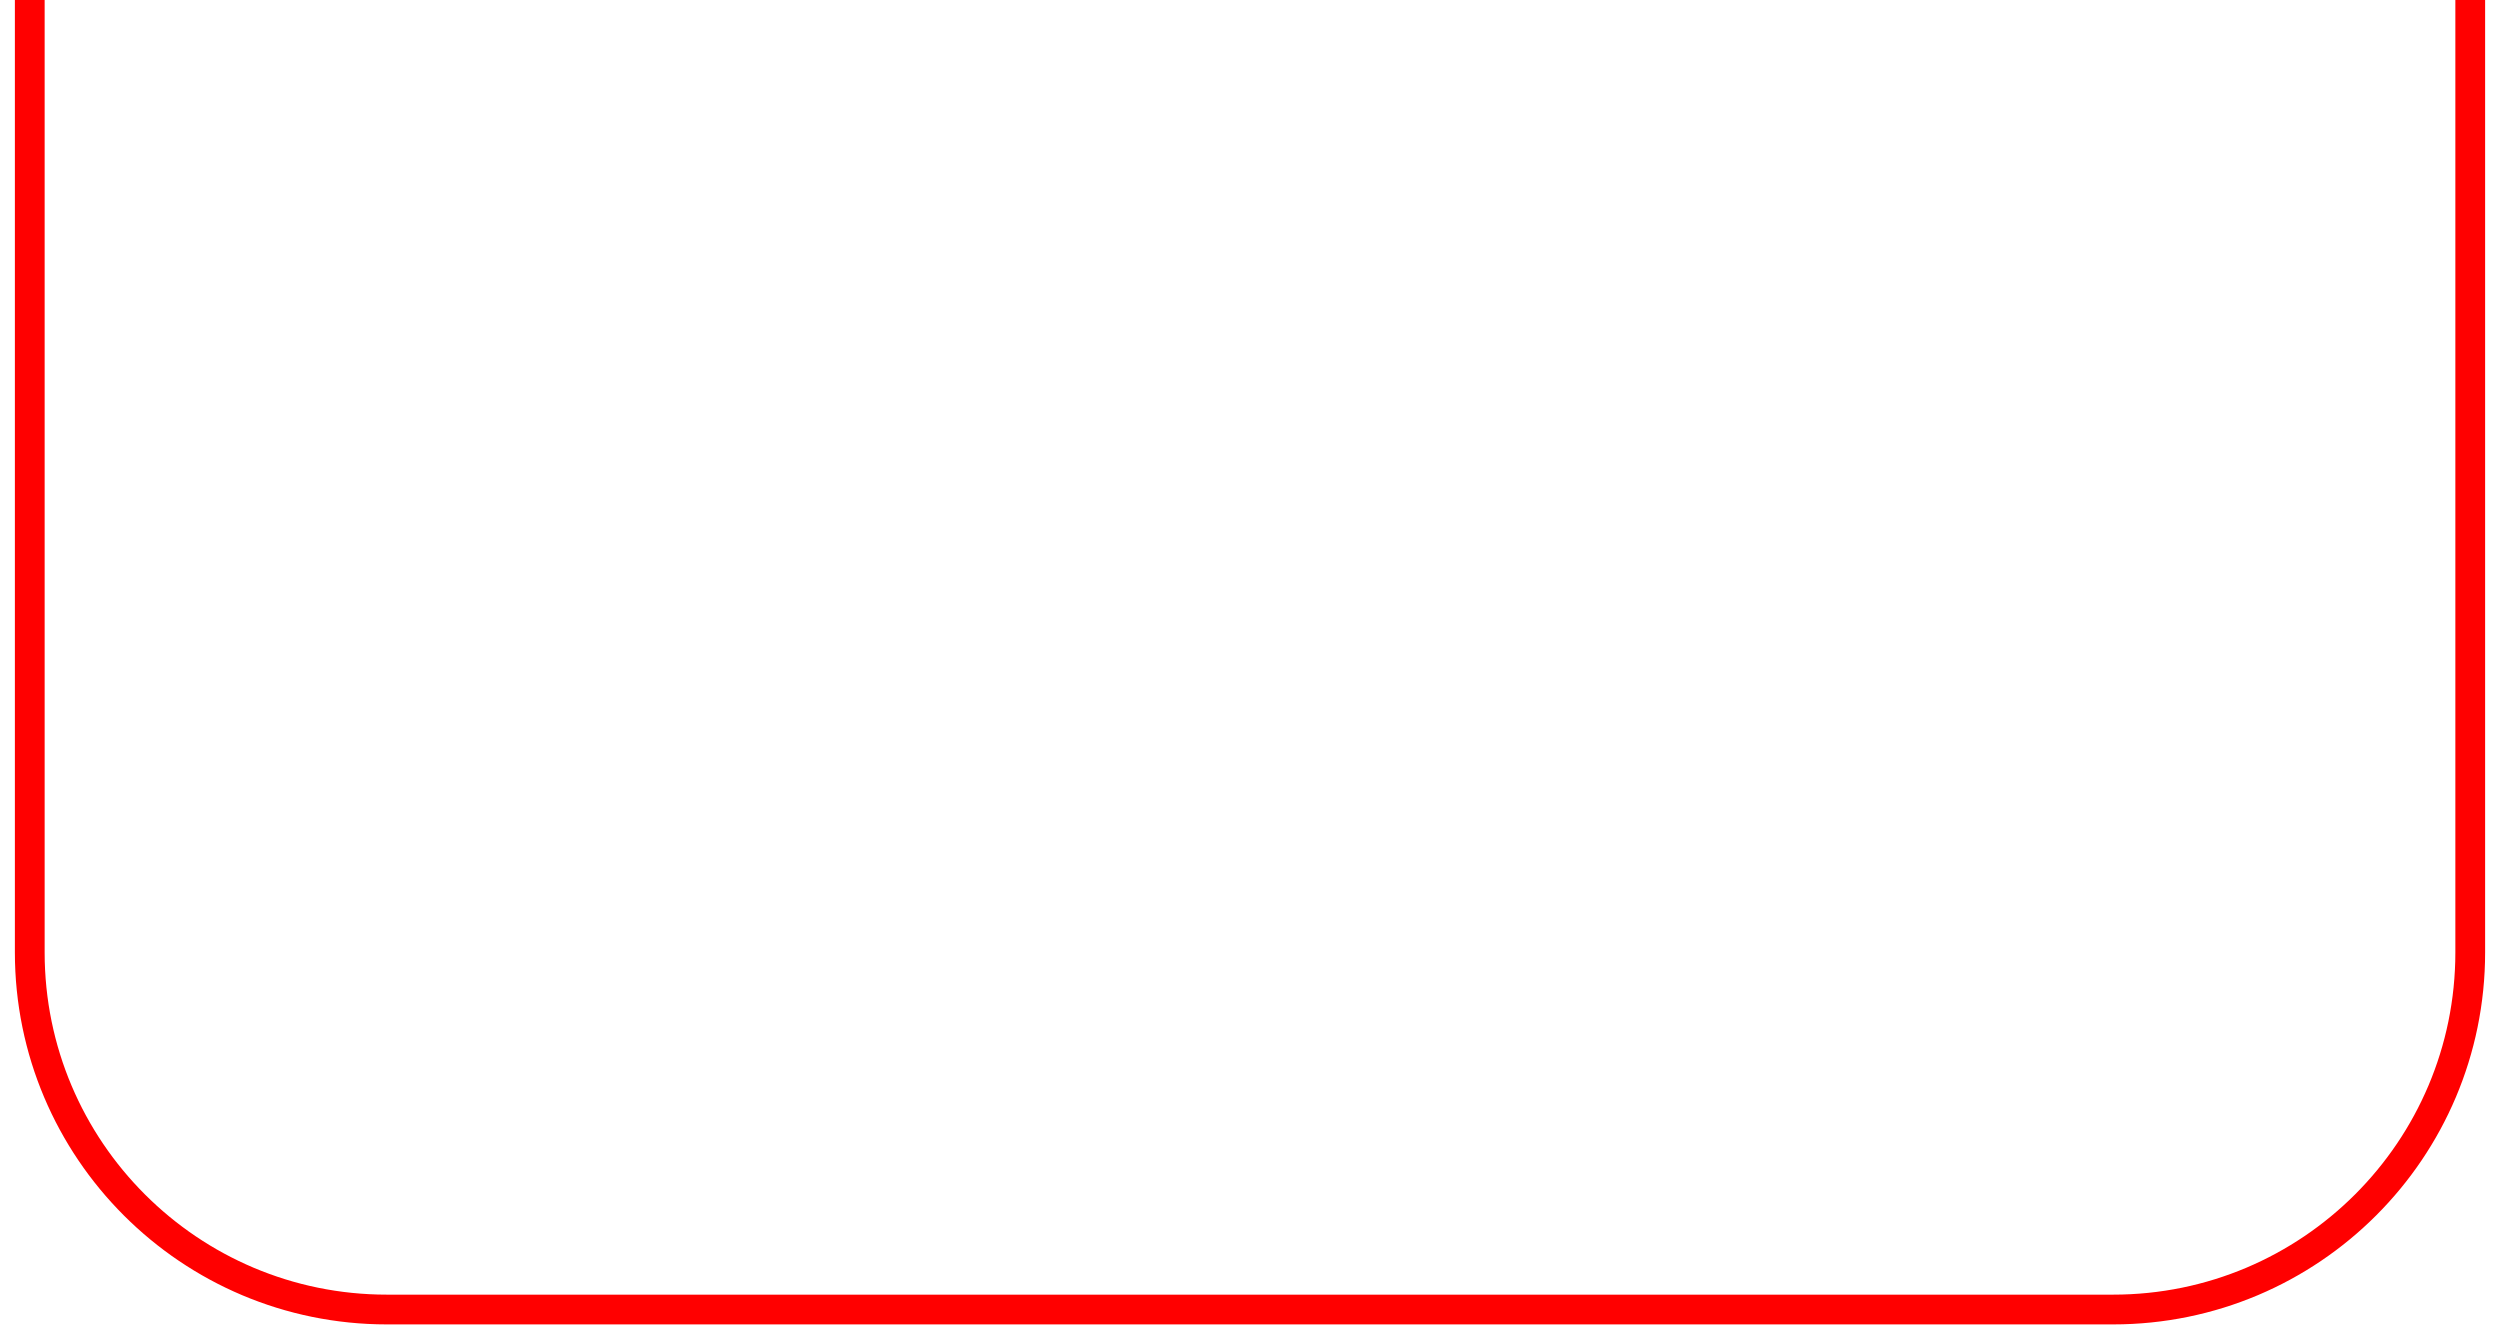
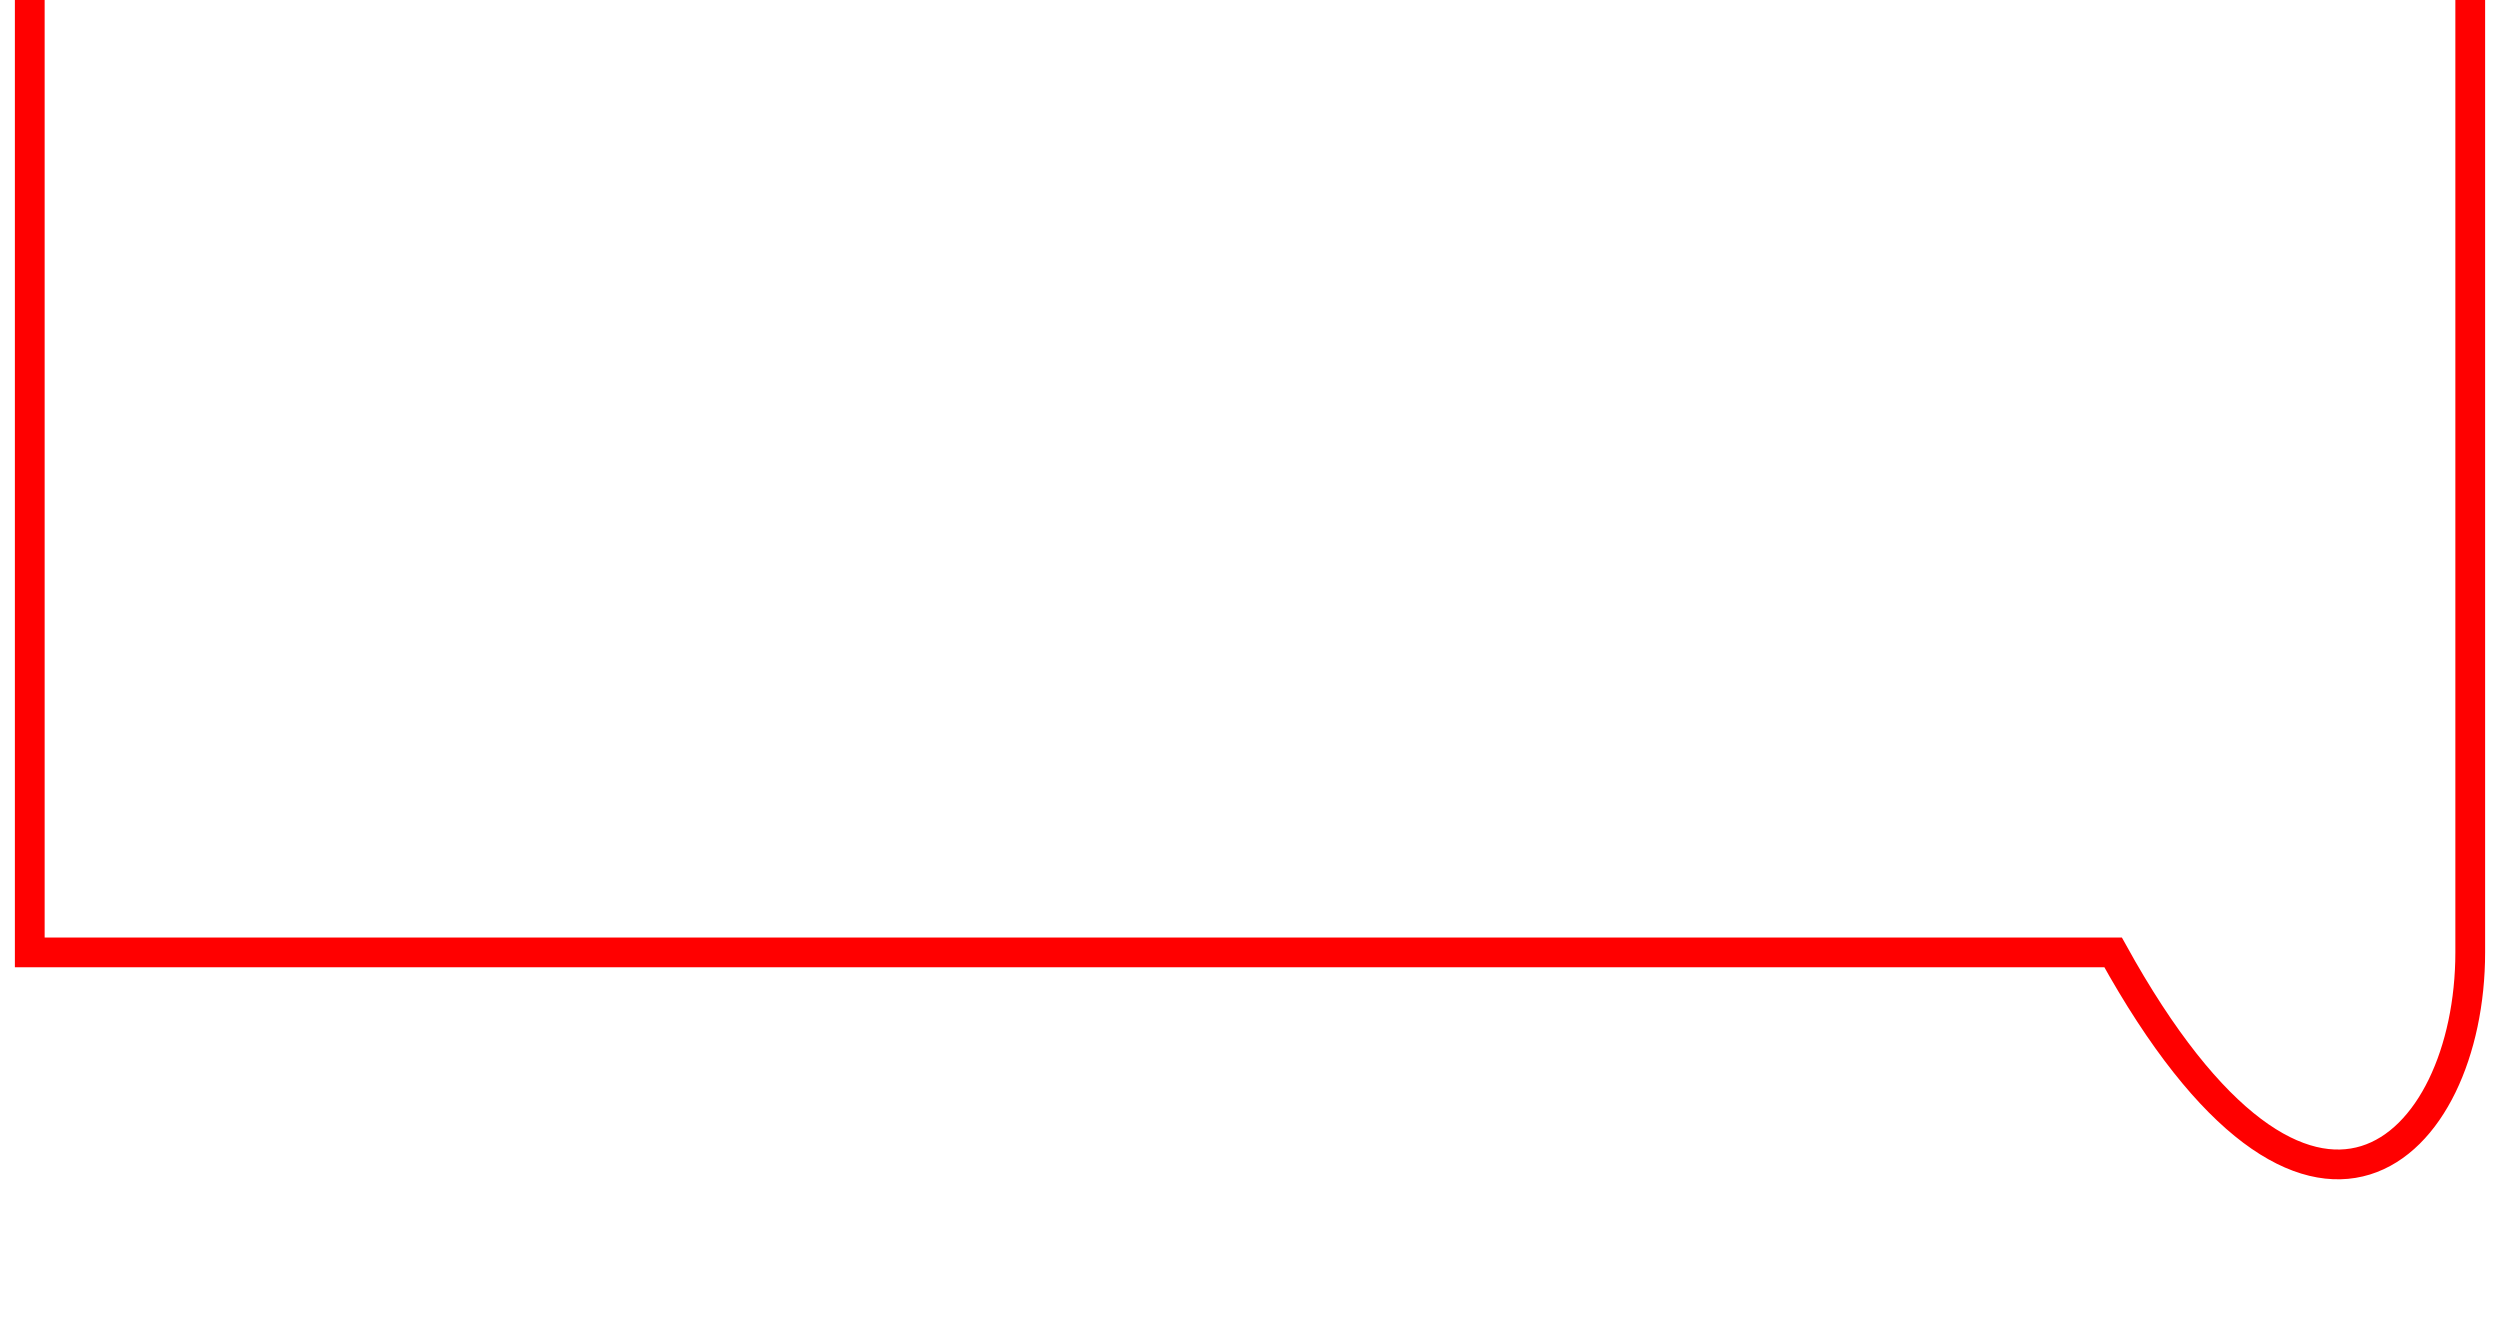
<svg xmlns="http://www.w3.org/2000/svg" width="84" height="45" viewBox="0 0 84 45" fill="none">
-   <path d="M1 0V32C1 38.627 6.373 44 13 44H71C77.627 44 83 38.627 83 32V0" stroke="#FF0000" />
+   <path d="M1 0V32H71C77.627 44 83 38.627 83 32V0" stroke="#FF0000" />
</svg>